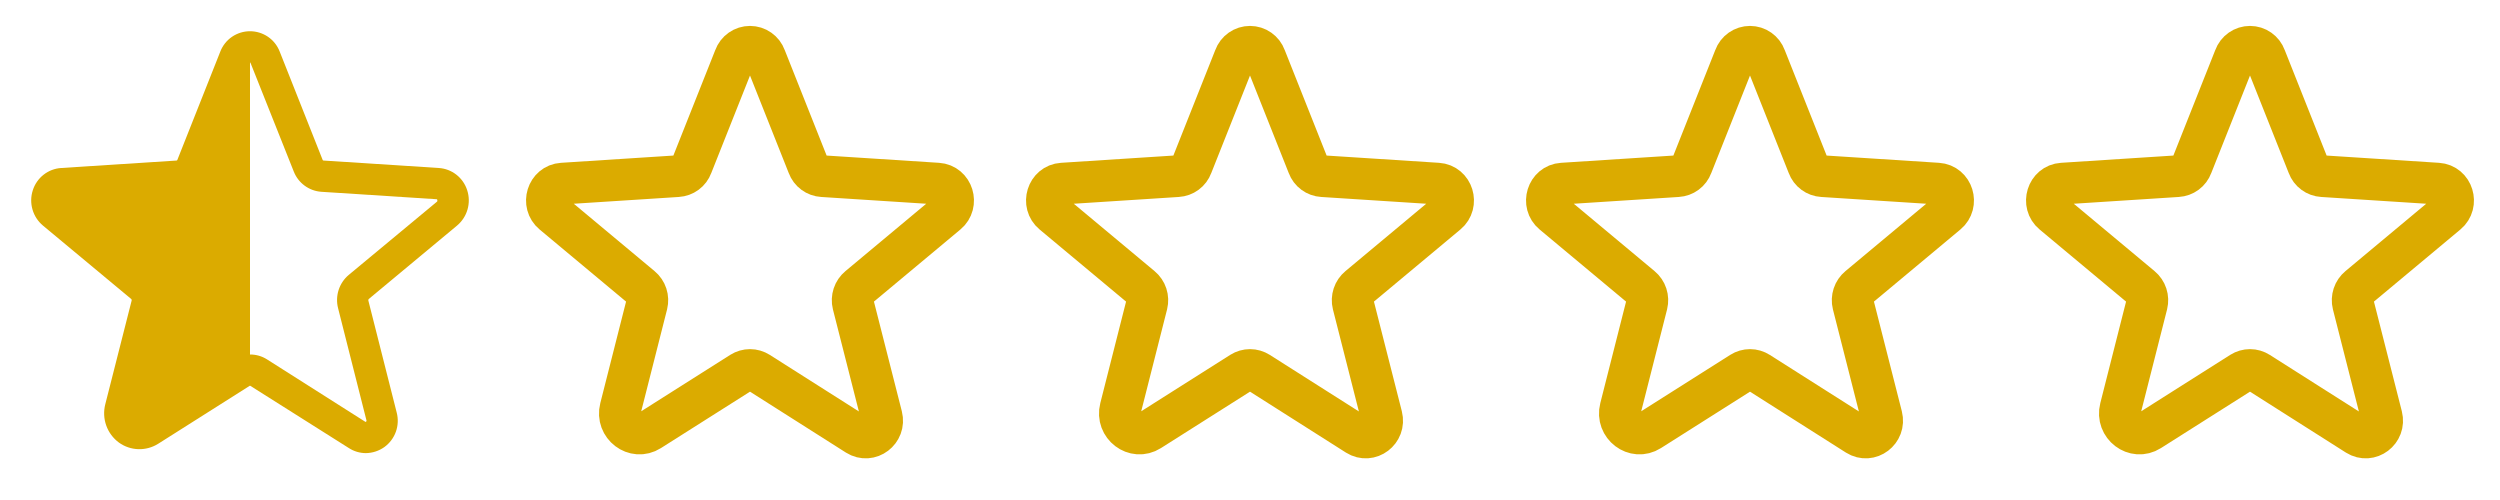
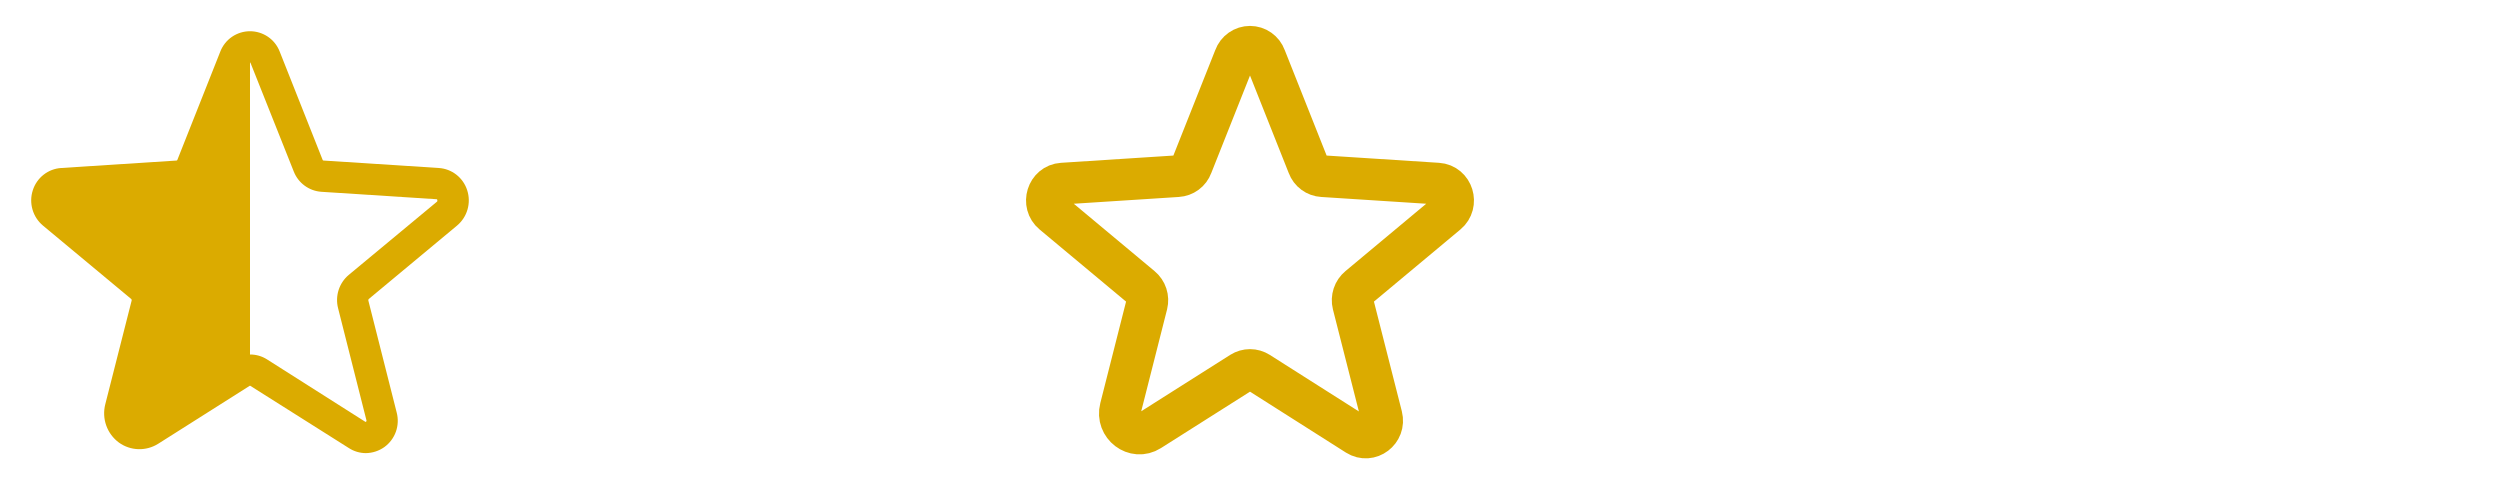
<svg xmlns="http://www.w3.org/2000/svg" width="120" height="24" viewBox="0 0 120 24" fill="none">
  <path d="M22.425 9.131C22.331 8.836 22.15 8.576 21.906 8.385C21.662 8.194 21.366 8.082 21.056 8.063L15.525 7.706C15.517 7.705 15.509 7.702 15.502 7.697C15.496 7.692 15.491 7.686 15.488 7.678L13.425 2.475C13.314 2.188 13.118 1.94 12.864 1.766C12.609 1.592 12.308 1.499 12 1.499C11.692 1.499 11.391 1.592 11.136 1.766C10.882 1.94 10.686 2.188 10.575 2.475L8.512 7.678C8.509 7.686 8.504 7.692 8.497 7.697C8.491 7.702 8.483 7.705 8.475 7.706L2.944 8.063C2.634 8.082 2.338 8.194 2.094 8.385C1.85 8.576 1.669 8.836 1.575 9.131C1.477 9.43 1.472 9.752 1.559 10.055C1.645 10.357 1.821 10.626 2.062 10.828L6.3 14.353C6.31 14.363 6.316 14.375 6.32 14.388C6.323 14.401 6.323 14.415 6.319 14.428L5.053 19.406C4.967 19.743 4.983 20.098 5.1 20.425C5.217 20.753 5.429 21.038 5.709 21.244C5.982 21.44 6.307 21.55 6.643 21.56C6.979 21.57 7.31 21.479 7.594 21.3L11.991 18.516H12.009L16.744 21.506C16.987 21.664 17.27 21.749 17.559 21.75C17.879 21.746 18.189 21.644 18.45 21.459C18.704 21.275 18.897 21.017 19.003 20.721C19.108 20.425 19.121 20.104 19.041 19.8L17.681 14.428C17.677 14.415 17.677 14.401 17.68 14.388C17.683 14.375 17.69 14.363 17.7 14.353L21.938 10.828C22.179 10.626 22.354 10.357 22.441 10.055C22.528 9.752 22.523 9.43 22.425 9.131ZM20.981 9.675L16.734 13.2C16.509 13.391 16.342 13.642 16.252 13.924C16.163 14.206 16.154 14.507 16.228 14.794L17.587 20.166C17.597 20.203 17.597 20.213 17.587 20.222C17.581 20.234 17.571 20.244 17.559 20.25H17.541L12.816 17.25C12.572 17.095 12.289 17.014 12 17.016V3C12.009 3 12.019 3 12.028 3.028L14.1 8.231C14.206 8.502 14.386 8.738 14.62 8.91C14.854 9.083 15.132 9.185 15.422 9.206L20.962 9.563C20.972 9.563 20.981 9.563 20.991 9.6C21 9.638 20.991 9.666 20.981 9.675V9.675Z" fill="#DBAB00" />
-   <path d="M36.413 17.878L41.138 20.878C41.747 21.262 42.497 20.691 42.319 19.988L40.95 14.606C40.913 14.457 40.919 14.3 40.967 14.155C41.015 14.009 41.103 13.879 41.222 13.781L45.459 10.247C46.013 9.788 45.731 8.859 45.009 8.813L39.478 8.456C39.327 8.447 39.182 8.395 39.061 8.305C38.939 8.215 38.846 8.092 38.794 7.95L36.731 2.756C36.677 2.606 36.577 2.477 36.446 2.385C36.316 2.293 36.16 2.244 36 2.244C35.84 2.244 35.684 2.293 35.554 2.385C35.423 2.477 35.323 2.606 35.269 2.756L33.206 7.95C33.154 8.092 33.061 8.215 32.939 8.305C32.818 8.395 32.673 8.447 32.522 8.456L26.991 8.813C26.269 8.859 25.988 9.788 26.541 10.247L30.778 13.781C30.897 13.879 30.985 14.009 31.033 14.155C31.081 14.3 31.087 14.457 31.05 14.606L29.784 19.594C29.569 20.438 30.469 21.122 31.191 20.663L35.587 17.878C35.711 17.8 35.854 17.758 36 17.758C36.146 17.758 36.289 17.8 36.413 17.878V17.878Z" stroke="#DBAB00" stroke-width="2" stroke-linecap="round" stroke-linejoin="round" />
  <path d="M60.413 17.878L65.138 20.878C65.747 21.262 66.497 20.691 66.319 19.988L64.95 14.606C64.913 14.457 64.919 14.3 64.967 14.155C65.015 14.009 65.103 13.879 65.222 13.781L69.459 10.247C70.013 9.788 69.731 8.859 69.009 8.813L63.478 8.456C63.327 8.447 63.182 8.395 63.061 8.305C62.939 8.215 62.846 8.092 62.794 7.95L60.731 2.756C60.677 2.606 60.577 2.477 60.446 2.385C60.316 2.293 60.16 2.244 60 2.244C59.84 2.244 59.684 2.293 59.554 2.385C59.423 2.477 59.323 2.606 59.269 2.756L57.206 7.95C57.154 8.092 57.061 8.215 56.939 8.305C56.818 8.395 56.673 8.447 56.522 8.456L50.991 8.813C50.269 8.859 49.987 9.788 50.541 10.247L54.778 13.781C54.897 13.879 54.985 14.009 55.033 14.155C55.081 14.3 55.087 14.457 55.05 14.606L53.784 19.594C53.569 20.438 54.469 21.122 55.191 20.663L59.587 17.878C59.711 17.8 59.854 17.758 60 17.758C60.146 17.758 60.289 17.8 60.413 17.878V17.878Z" stroke="#DBAB00" stroke-width="2" stroke-linecap="round" stroke-linejoin="round" />
-   <path d="M84.412 17.878L89.138 20.878C89.747 21.262 90.497 20.691 90.319 19.988L88.95 14.606C88.913 14.457 88.919 14.3 88.967 14.155C89.015 14.009 89.103 13.879 89.222 13.781L93.459 10.247C94.013 9.788 93.731 8.859 93.009 8.813L87.478 8.456C87.327 8.447 87.182 8.395 87.061 8.305C86.939 8.215 86.846 8.092 86.794 7.95L84.731 2.756C84.677 2.606 84.577 2.477 84.446 2.385C84.316 2.293 84.16 2.244 84 2.244C83.84 2.244 83.684 2.293 83.554 2.385C83.423 2.477 83.323 2.606 83.269 2.756L81.206 7.95C81.154 8.092 81.061 8.215 80.939 8.305C80.818 8.395 80.673 8.447 80.522 8.456L74.991 8.813C74.269 8.859 73.987 9.788 74.541 10.247L78.778 13.781C78.897 13.879 78.985 14.009 79.033 14.155C79.081 14.3 79.087 14.457 79.05 14.606L77.784 19.594C77.569 20.438 78.469 21.122 79.191 20.663L83.588 17.878C83.711 17.8 83.854 17.758 84 17.758C84.146 17.758 84.289 17.8 84.412 17.878V17.878Z" stroke="#DBAB00" stroke-width="2" stroke-linecap="round" stroke-linejoin="round" />
-   <path d="M108.412 17.878L113.137 20.878C113.747 21.262 114.497 20.691 114.319 19.988L112.95 14.606C112.913 14.457 112.919 14.3 112.967 14.155C113.015 14.009 113.103 13.879 113.222 13.781L117.459 10.247C118.012 9.788 117.731 8.859 117.009 8.813L111.478 8.456C111.327 8.447 111.182 8.395 111.061 8.305C110.939 8.215 110.846 8.092 110.794 7.95L108.731 2.756C108.677 2.606 108.577 2.477 108.446 2.385C108.316 2.293 108.16 2.244 108 2.244C107.84 2.244 107.684 2.293 107.554 2.385C107.423 2.477 107.323 2.606 107.269 2.756L105.206 7.95C105.154 8.092 105.061 8.215 104.939 8.305C104.818 8.395 104.673 8.447 104.522 8.456L98.991 8.813C98.269 8.859 97.987 9.788 98.541 10.247L102.778 13.781C102.897 13.879 102.985 14.009 103.033 14.155C103.081 14.3 103.087 14.457 103.05 14.606L101.784 19.594C101.569 20.438 102.469 21.122 103.191 20.663L107.587 17.878C107.711 17.8 107.854 17.758 108 17.758C108.146 17.758 108.289 17.8 108.412 17.878V17.878Z" stroke="#DBAB00" stroke-width="2" stroke-linecap="round" stroke-linejoin="round" />
</svg>